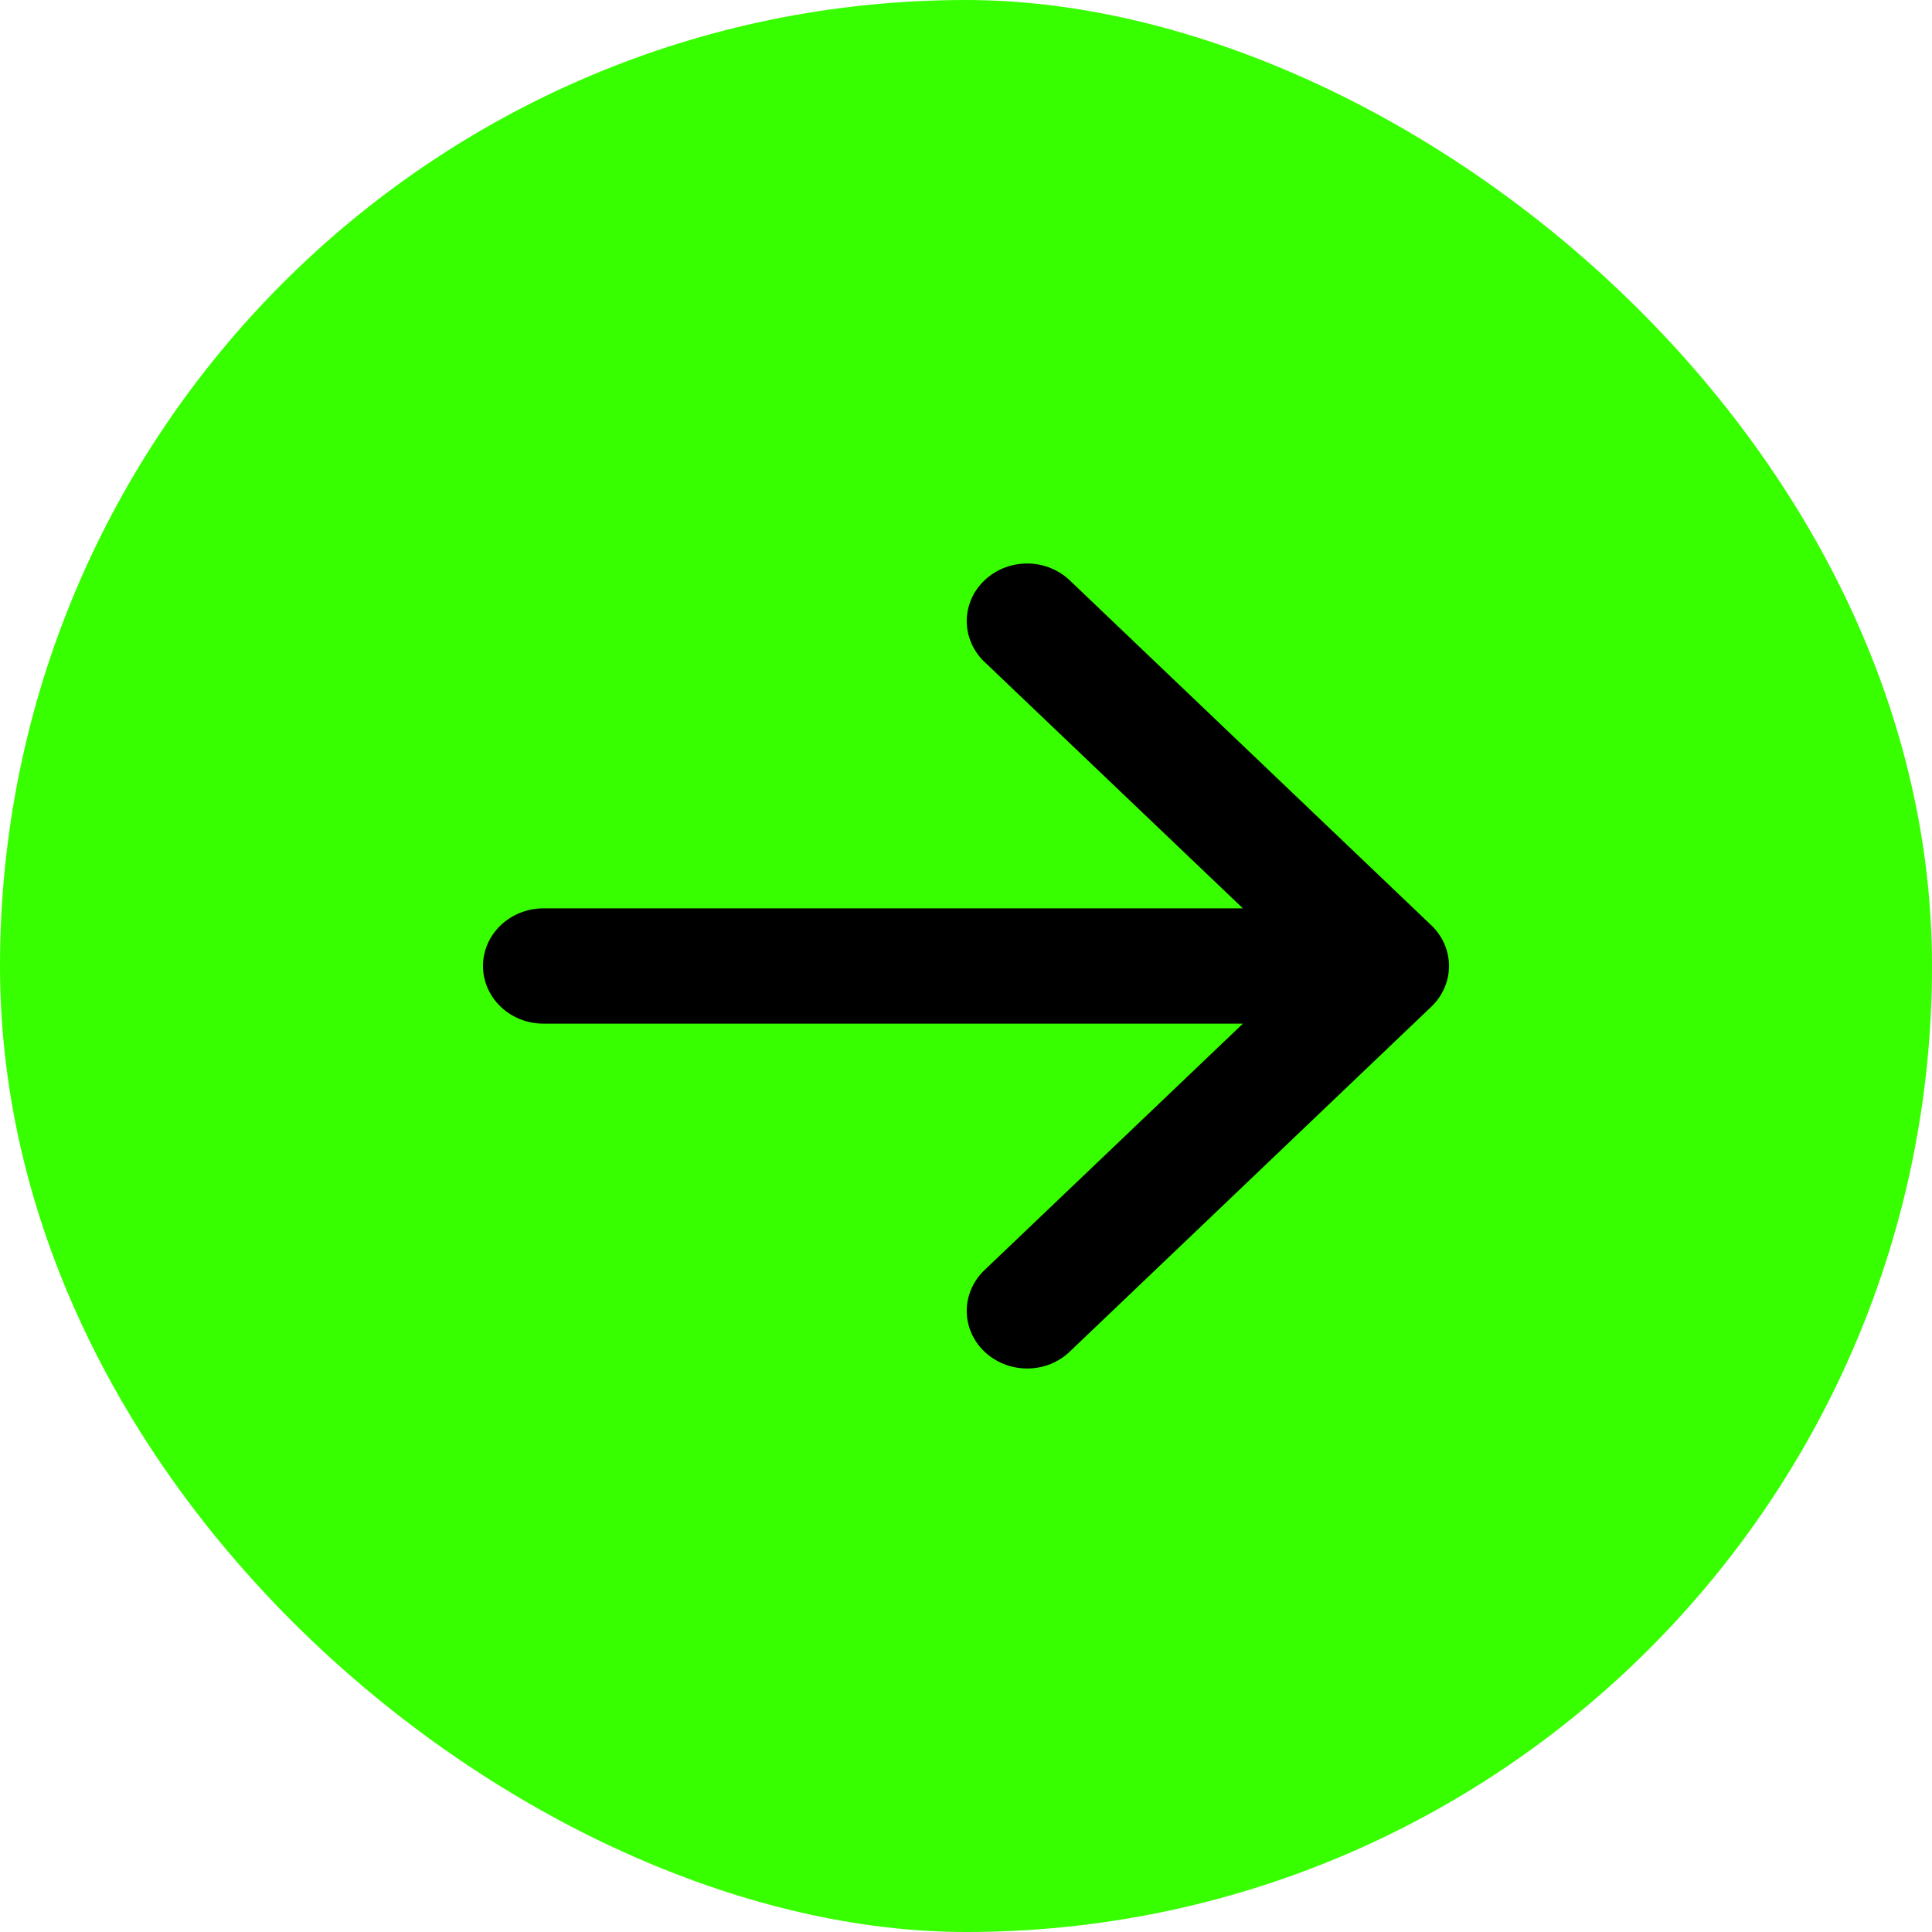
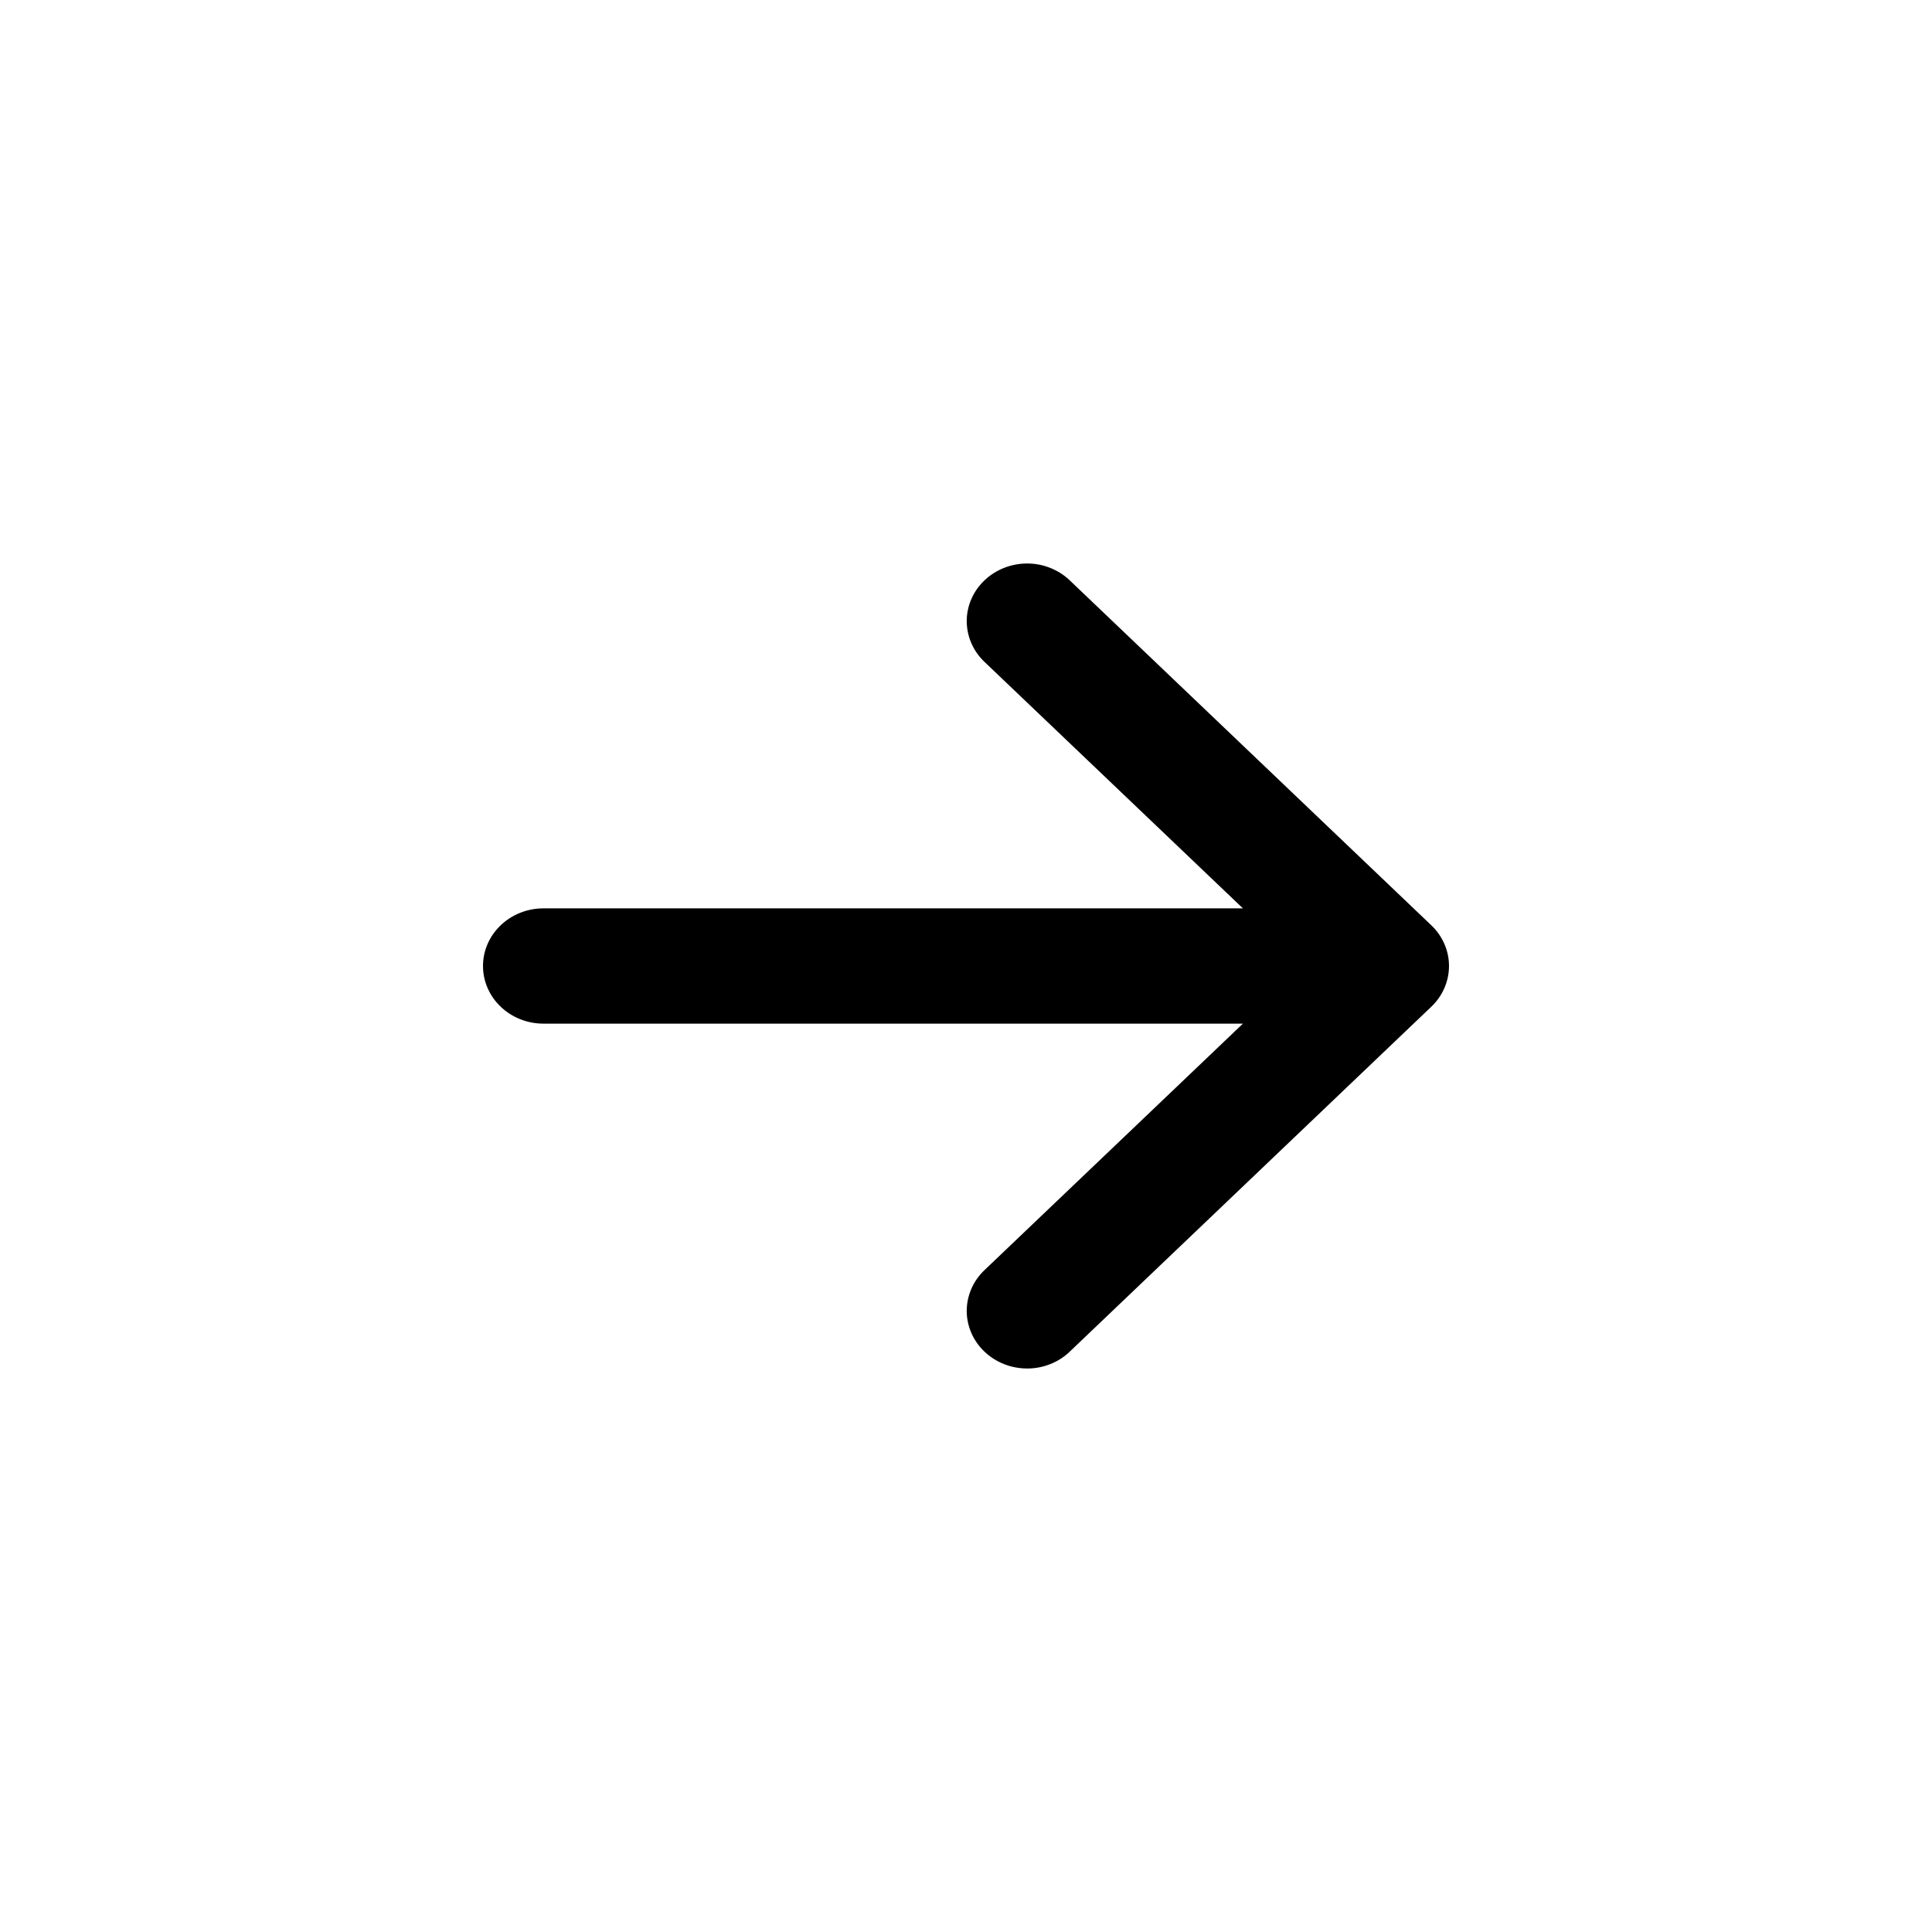
<svg xmlns="http://www.w3.org/2000/svg" width="24" height="24" viewBox="0 0 24 24" fill="none">
-   <rect width="24" height="24" rx="12" transform="matrix(0 -1 -1 0 24 24)" fill="#37FF00" />
  <path d="M18 12C18 11.81 17.921 11.628 17.78 11.494L13.28 7.201C13.139 7.071 12.949 6.998 12.753 7C12.556 7.002 12.368 7.077 12.229 7.21C12.09 7.342 12.011 7.522 12.009 7.709C12.008 7.897 12.083 8.078 12.22 8.213L15.44 11.284H6.75C6.551 11.284 6.36 11.36 6.22 11.494C6.079 11.628 6 11.81 6 12C6 12.19 6.079 12.372 6.22 12.506C6.36 12.64 6.551 12.716 6.75 12.716H15.44L12.22 15.787C12.083 15.922 12.008 16.103 12.009 16.291C12.011 16.478 12.09 16.658 12.229 16.79C12.368 16.923 12.556 16.998 12.753 17C12.949 17.002 13.139 16.93 13.28 16.799L17.78 12.506C17.921 12.372 18 12.19 18 12Z" fill="black" />
</svg>